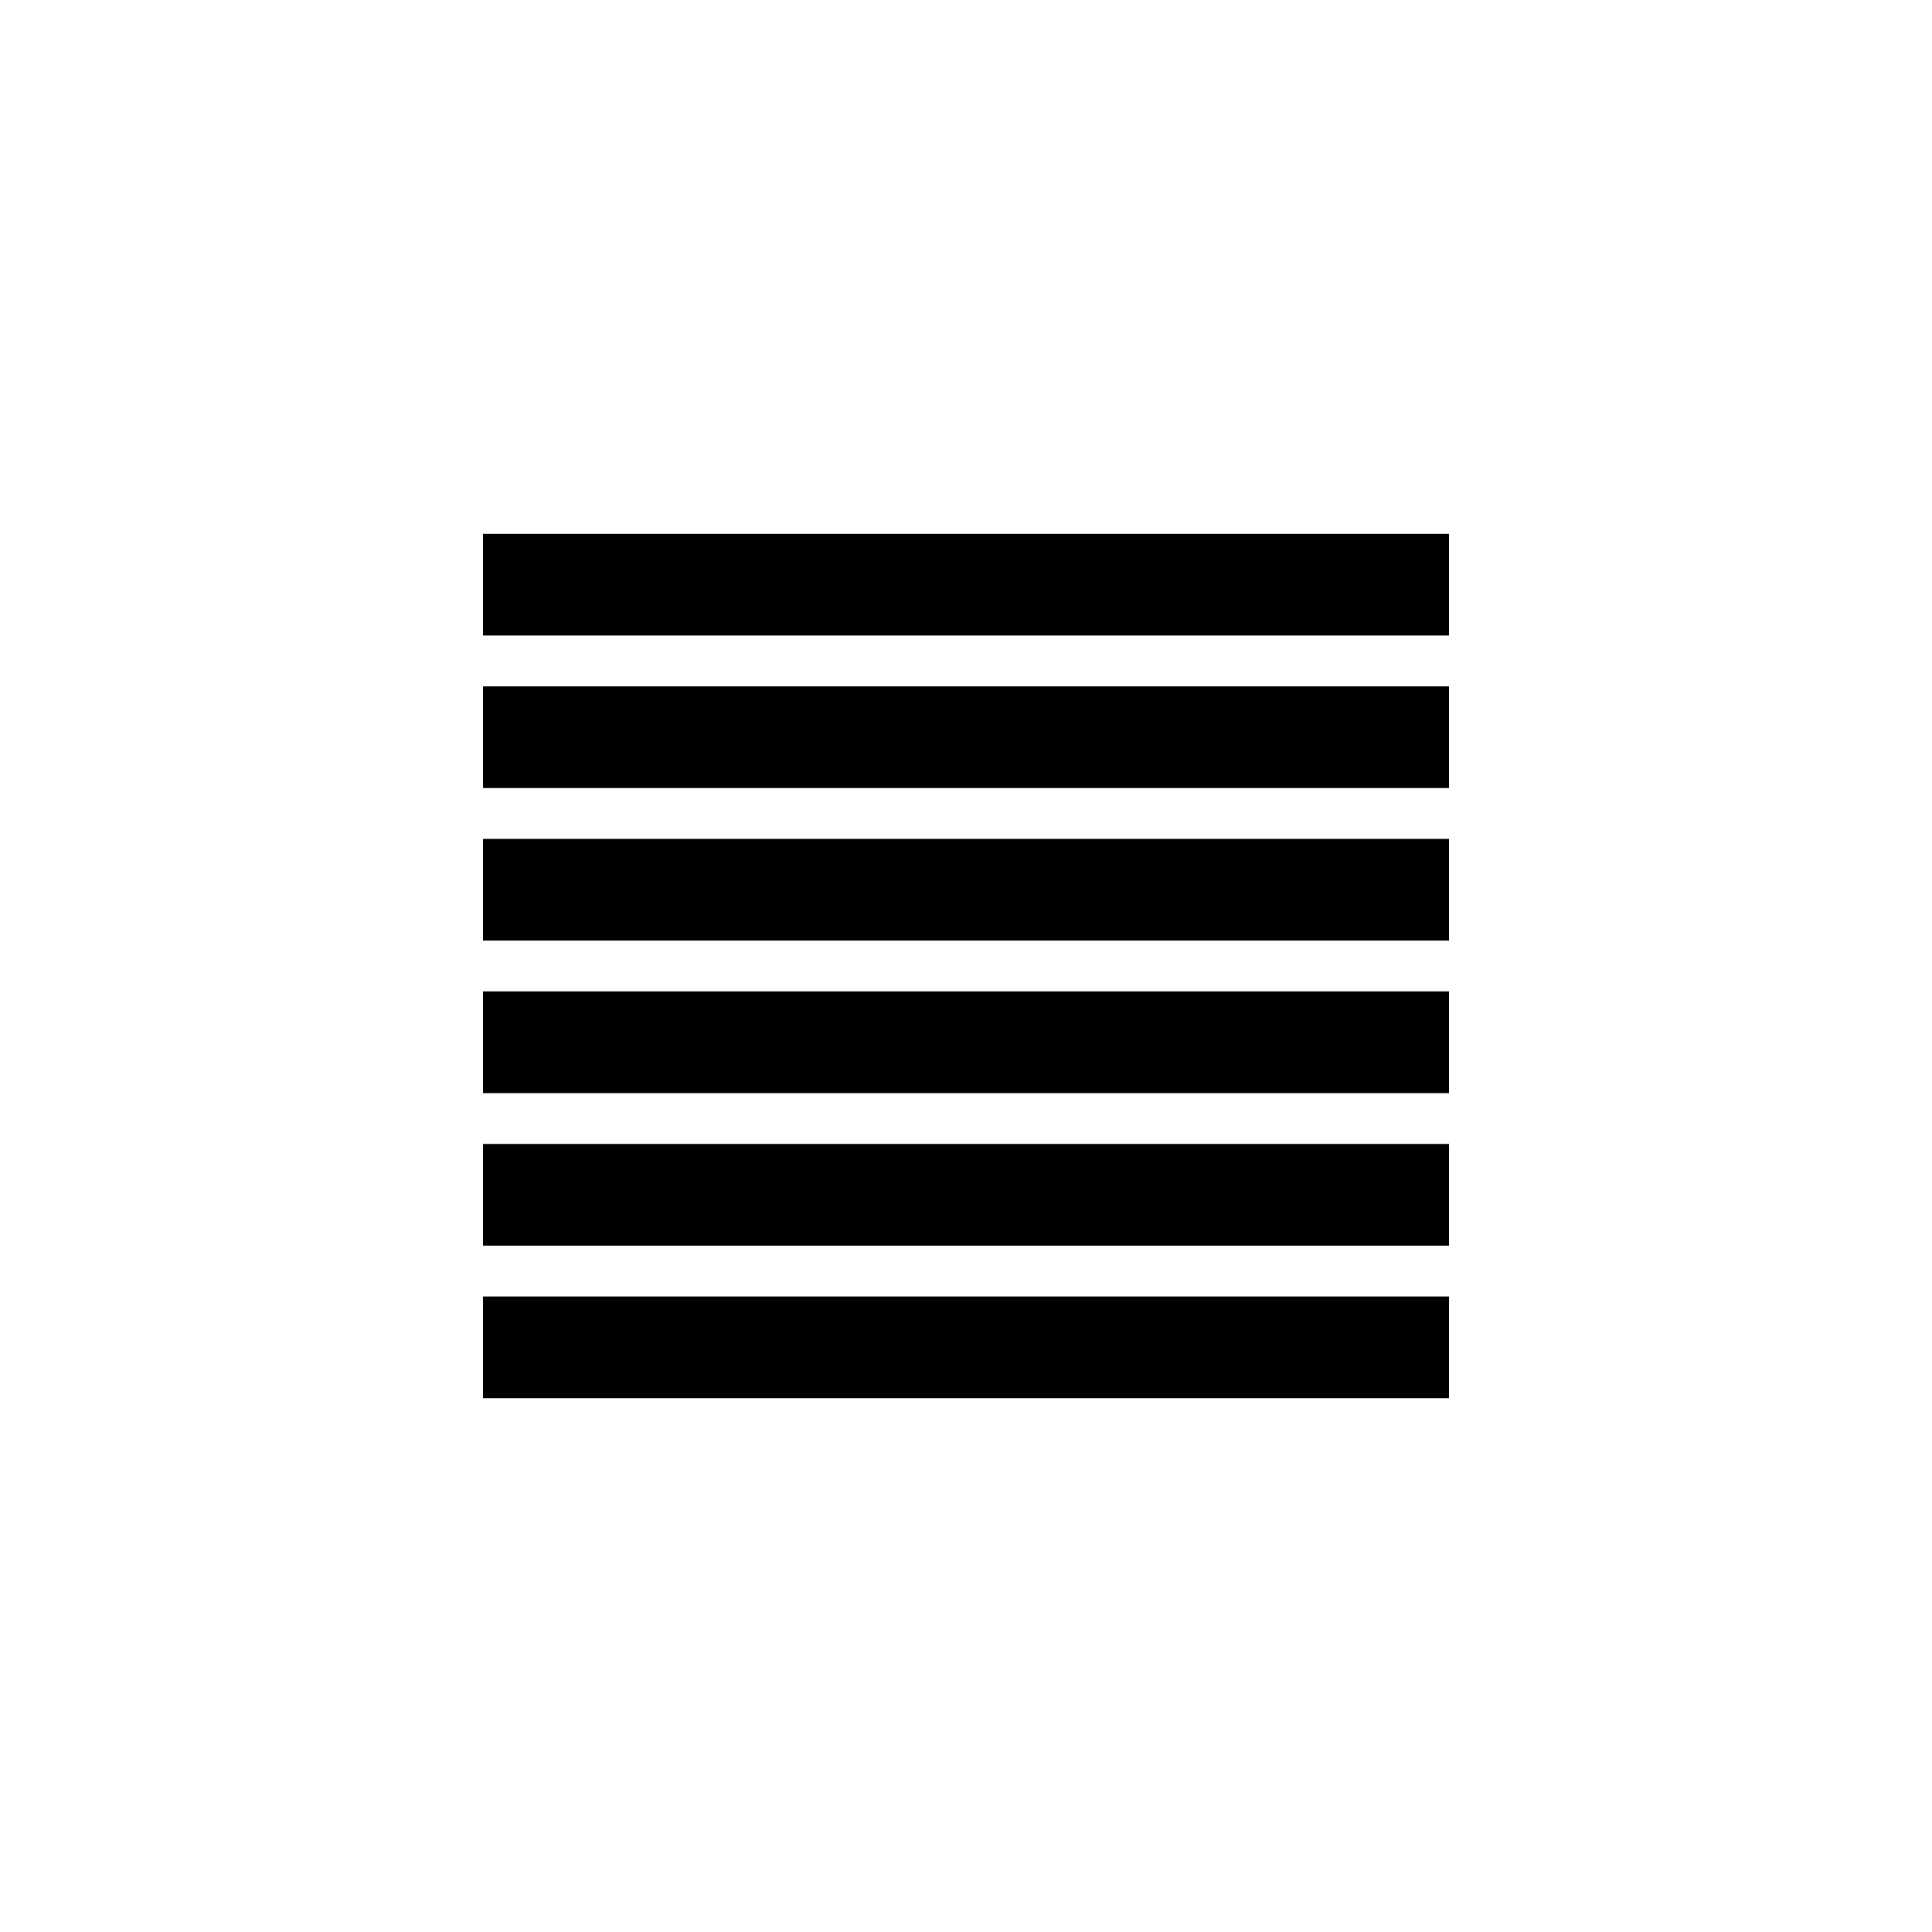
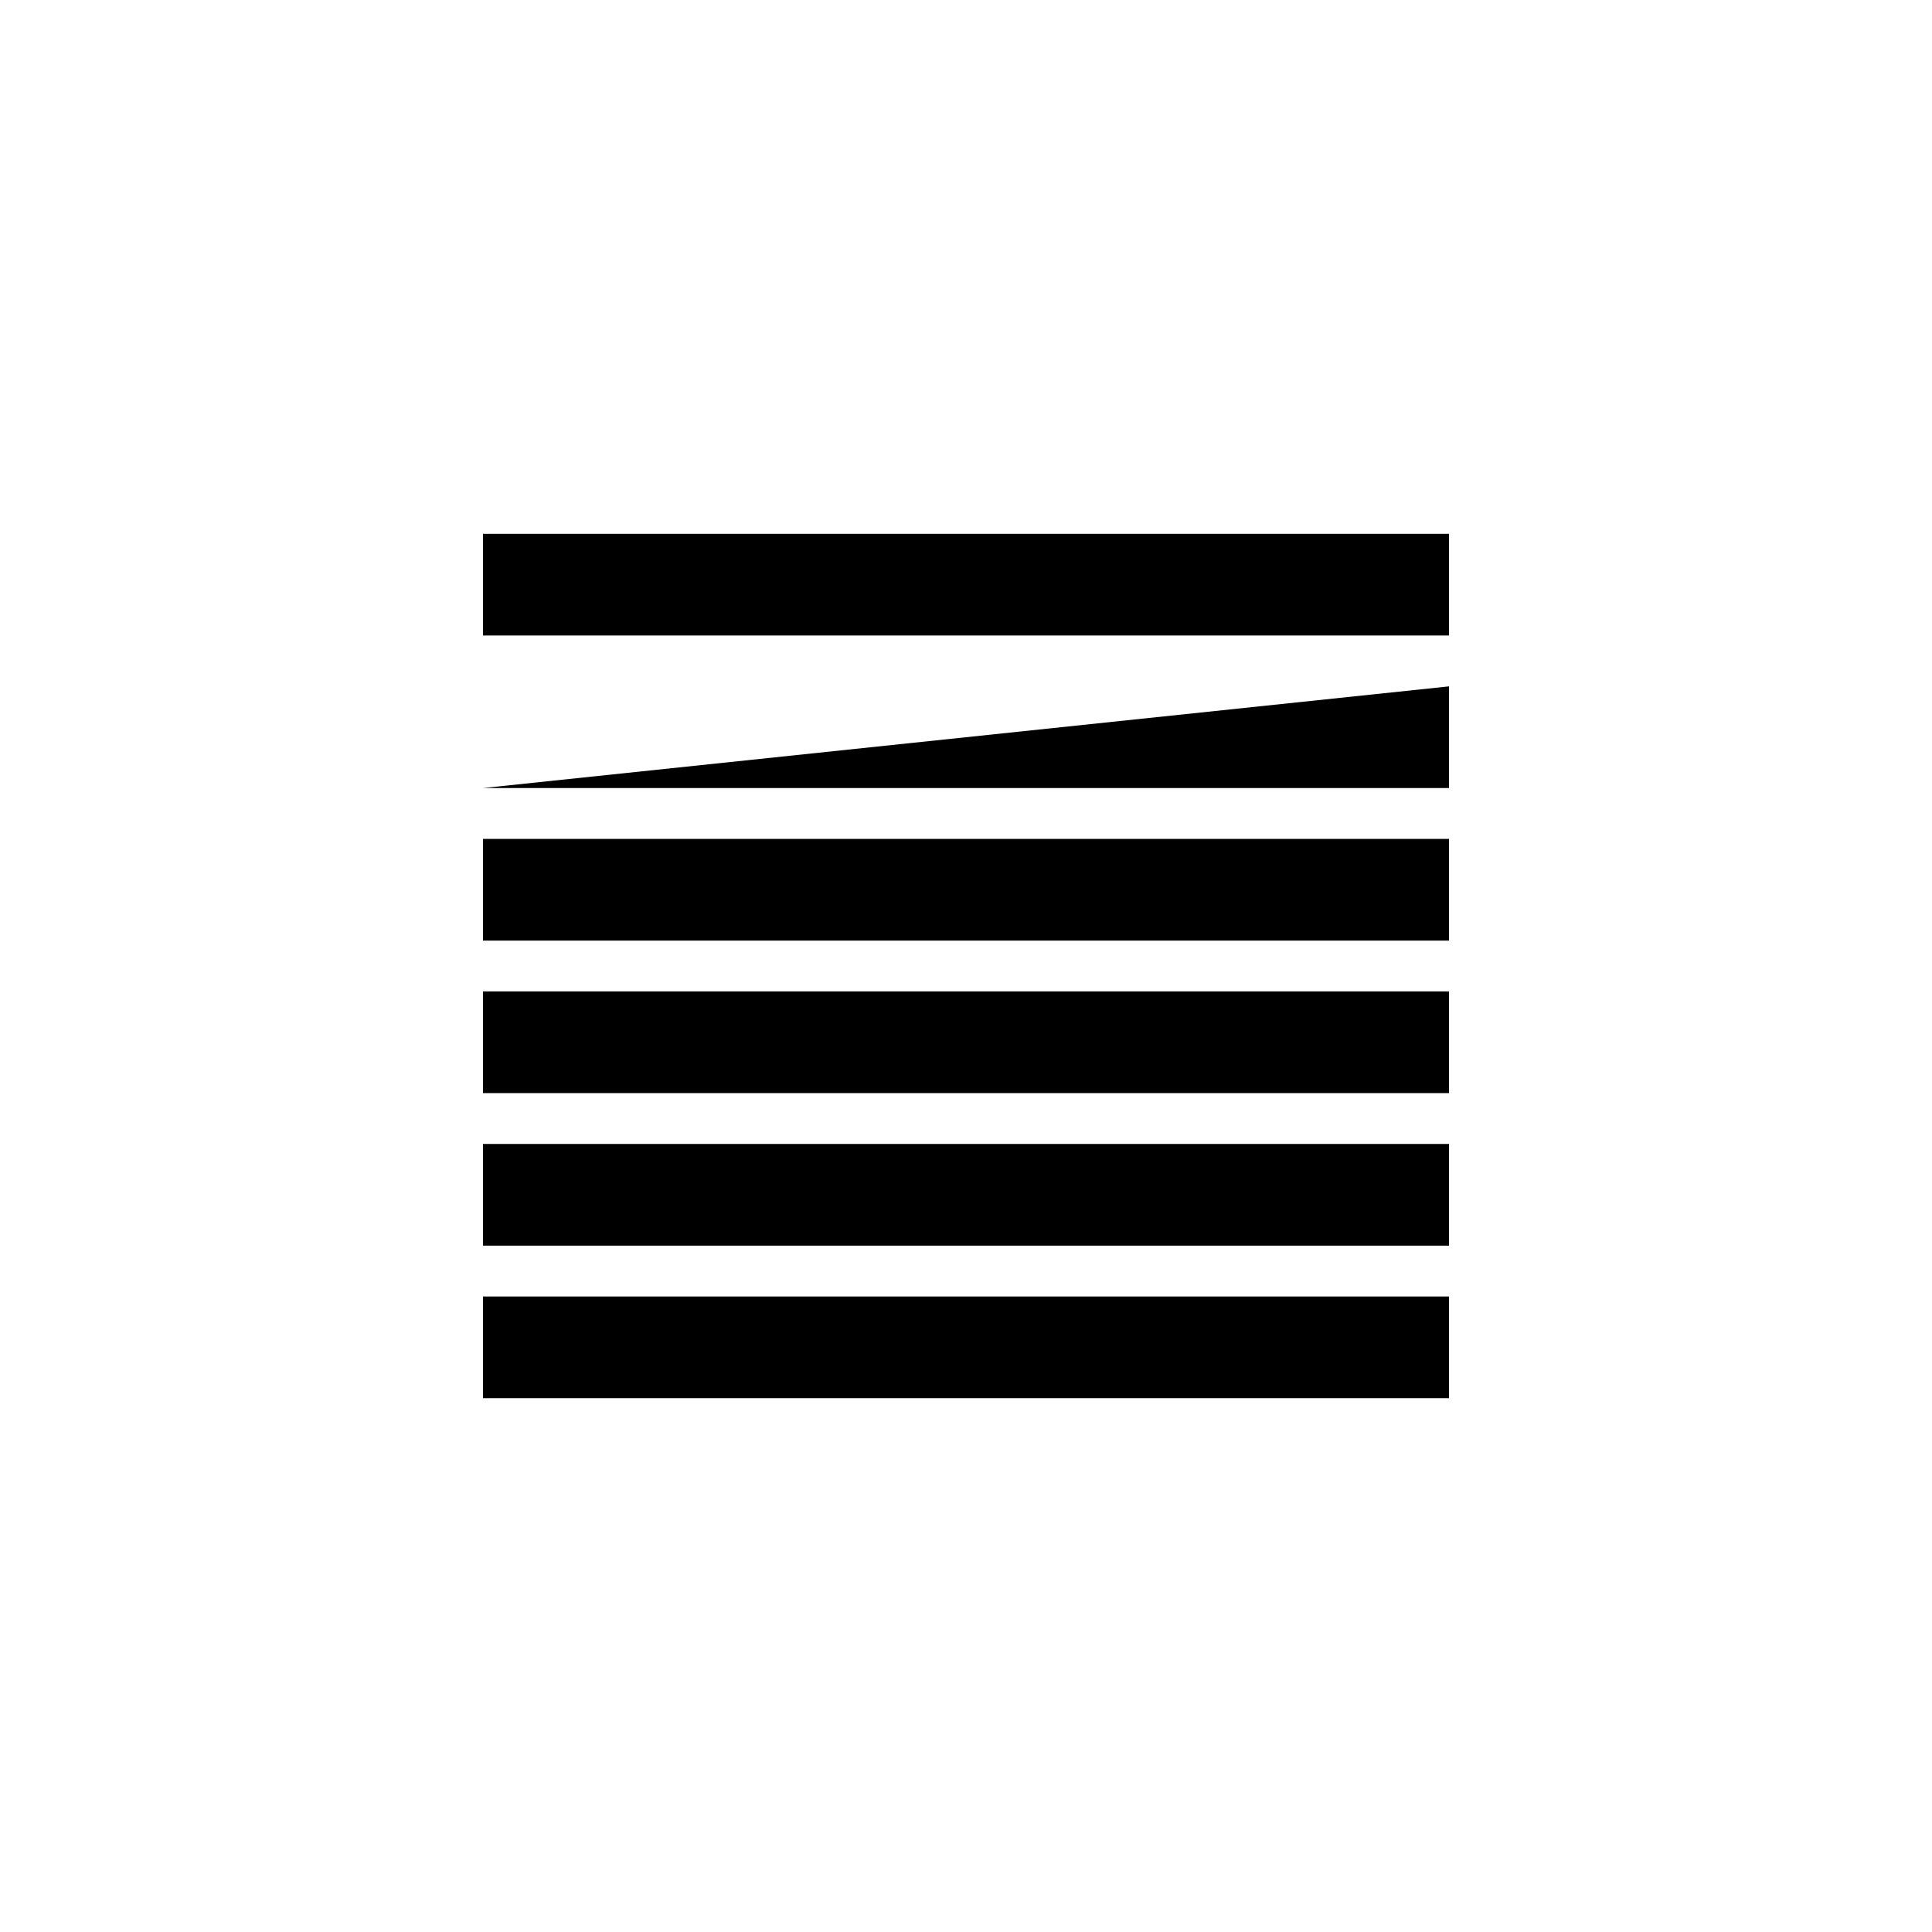
<svg xmlns="http://www.w3.org/2000/svg" version="1.1" baseProfile="full" width="76.011" height="76.011" viewBox="0 0 76.01 76.01" enable-background="new 0 0 76.01 76.01" xml:space="preserve">
-   <path fill="#000000" fill-opacity="1" stroke-width="0.2" stroke-linejoin="round" d="M 57.008,21.003L 57.008,25.003L 19.003,25.003L 19.003,21.003L 57.008,21.003 Z M 57.008,27.004L 57.008,31.004L 19.003,31.004L 19.003,27.004L 57.008,27.004 Z M 57.008,33.005L 57.008,37.005L 19.003,37.005L 19.003,33.005L 57.008,33.005 Z M 57.008,39.005L 57.008,43.006L 19.003,43.006L 19.003,39.005L 57.008,39.005 Z M 57.008,45.006L 57.008,49.007L 19.003,49.007L 19.003,45.006L 57.008,45.006 Z M 57.008,51.007L 57.008,55.008L 19.003,55.008L 19.003,51.007L 57.008,51.007 Z " />
+   <path fill="#000000" fill-opacity="1" stroke-width="0.2" stroke-linejoin="round" d="M 57.008,21.003L 57.008,25.003L 19.003,25.003L 19.003,21.003L 57.008,21.003 Z M 57.008,27.004L 57.008,31.004L 19.003,31.004L 57.008,27.004 Z M 57.008,33.005L 57.008,37.005L 19.003,37.005L 19.003,33.005L 57.008,33.005 Z M 57.008,39.005L 57.008,43.006L 19.003,43.006L 19.003,39.005L 57.008,39.005 Z M 57.008,45.006L 57.008,49.007L 19.003,49.007L 19.003,45.006L 57.008,45.006 Z M 57.008,51.007L 57.008,55.008L 19.003,55.008L 19.003,51.007L 57.008,51.007 Z " />
</svg>